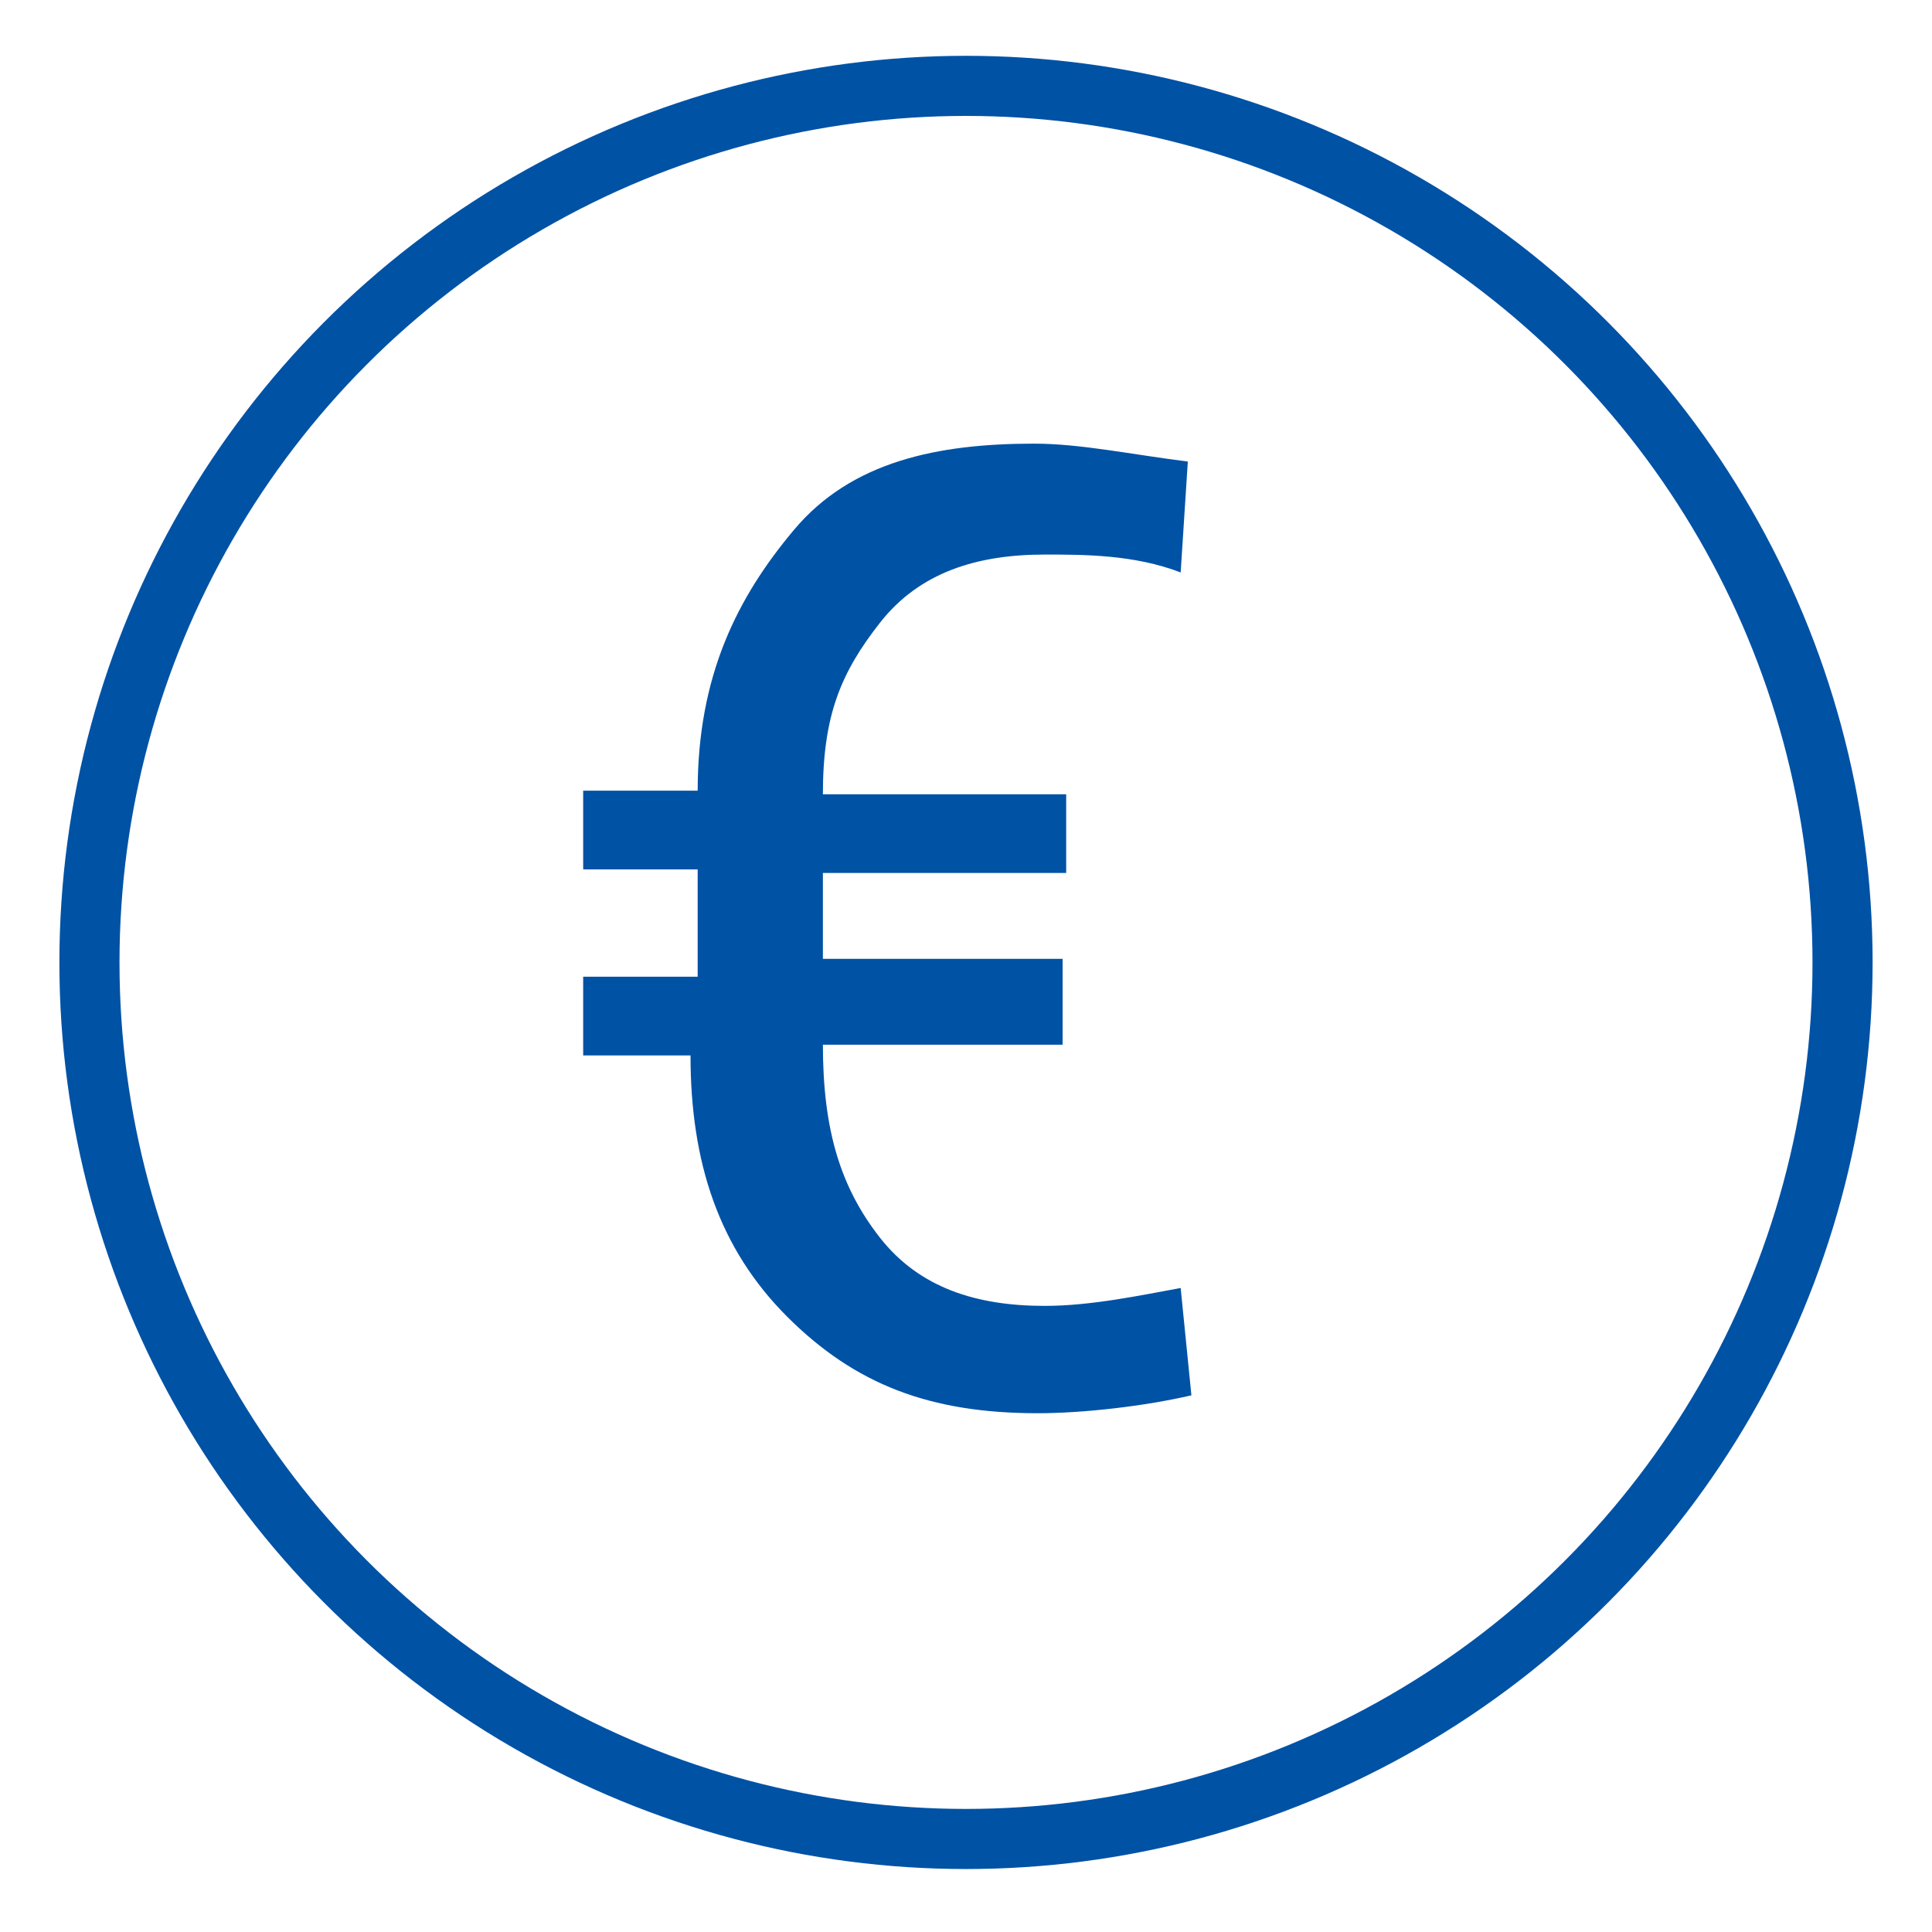
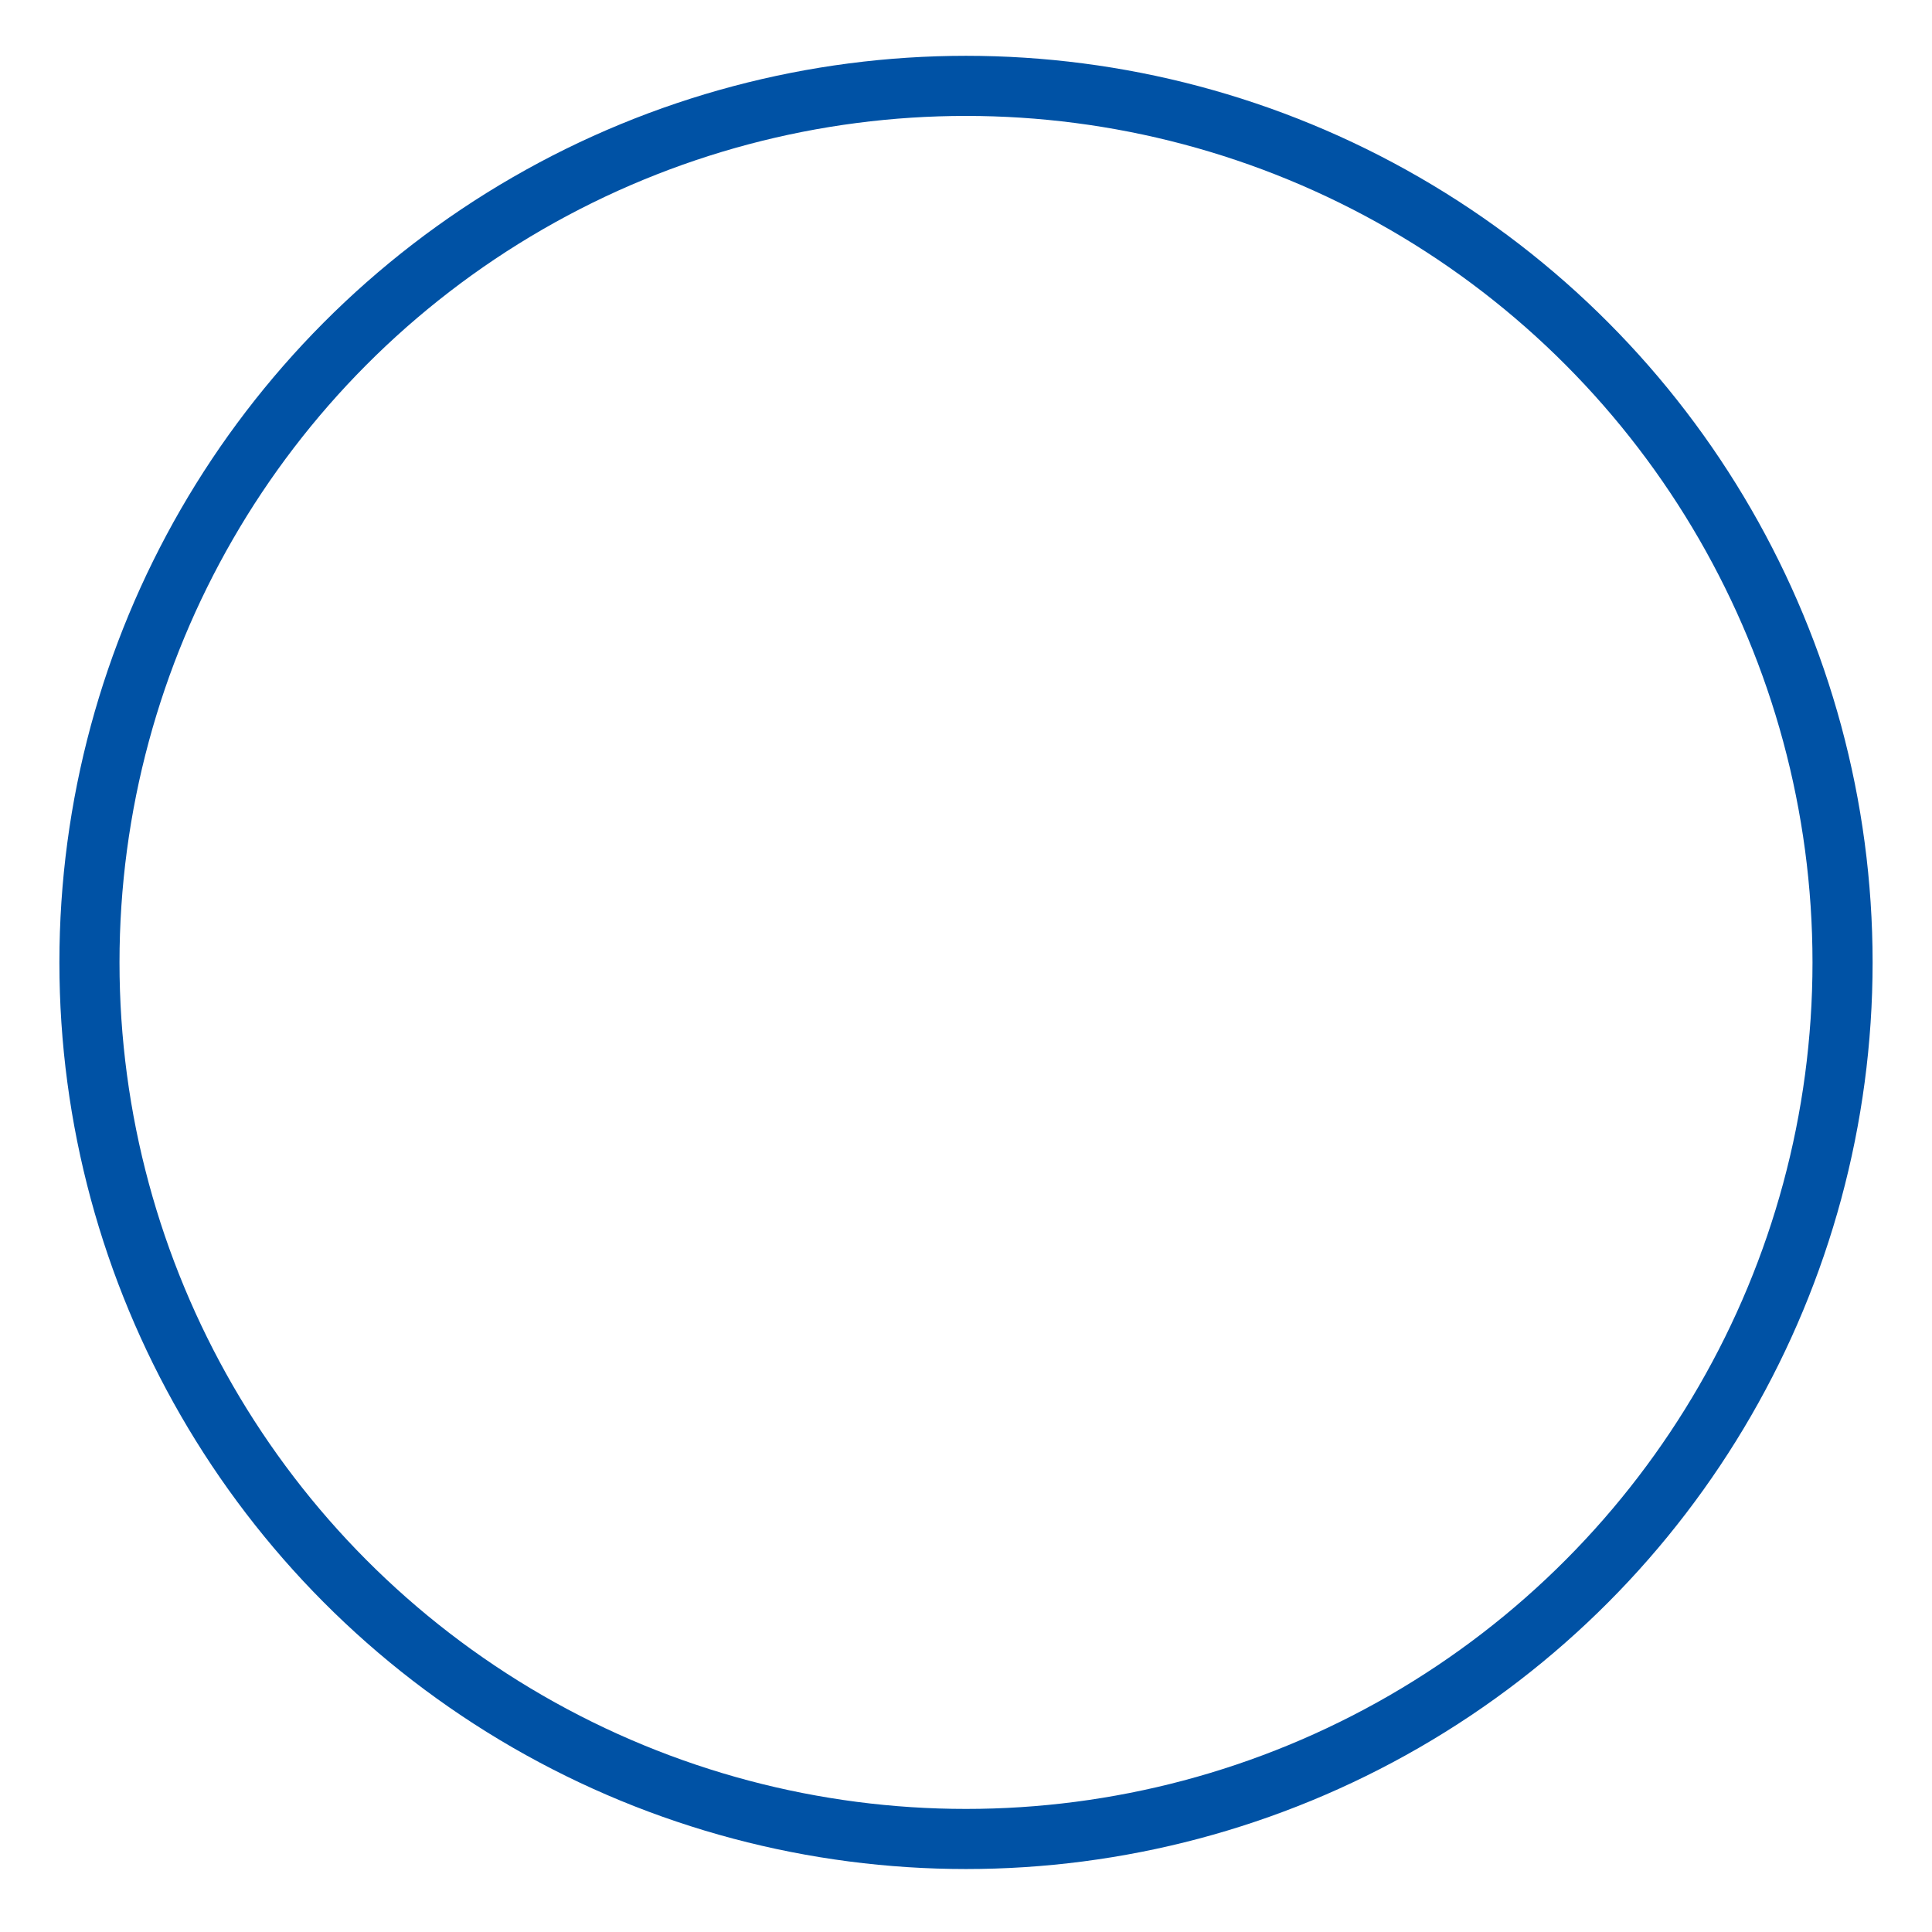
<svg xmlns="http://www.w3.org/2000/svg" version="1.1" id="Warstwa_4" x="0px" y="0px" viewBox="0 0 54 54" style="enable-background:new 0 0 54 54;" xml:space="preserve">
  <style type="text/css">
	.st0{fill:#0052A5;}
	.st1{fill:none;stroke:#0052A5;stroke-width:1.68;stroke-linecap:round;stroke-linejoin:round;}
</style>
-   <path id="_x20AC_" class="st0" d="M29.8,29.2H23c0,2.4,0.5,4,1.6,5.4c1.1,1.4,2.7,1.9,4.6,1.9c1.3,0,2.7-0.3,3.8-0.5l0.3,3  c-1.3,0.3-3,0.5-4.3,0.5c-3,0-5.1-0.8-7-2.7c-1.9-1.9-2.7-4.3-2.7-7.3h-3v-2.2h3.2v-3h-3.2v-2.2h3.2c0-3.2,1.1-5.4,2.7-7.3  s4-2.4,6.7-2.4c1.3,0,2.7,0.3,4.3,0.5L33,16c-1.3-0.5-2.7-0.5-3.8-0.5c-1.9,0-3.5,0.5-4.6,1.9C23.5,18.8,23,20,23,22.2h6.8v2.2H23  v2.4h6.7V29.2z" />
  <circle id="Oval-Copy" class="st1" cx="27" cy="26.9" r="24.5" />
</svg>